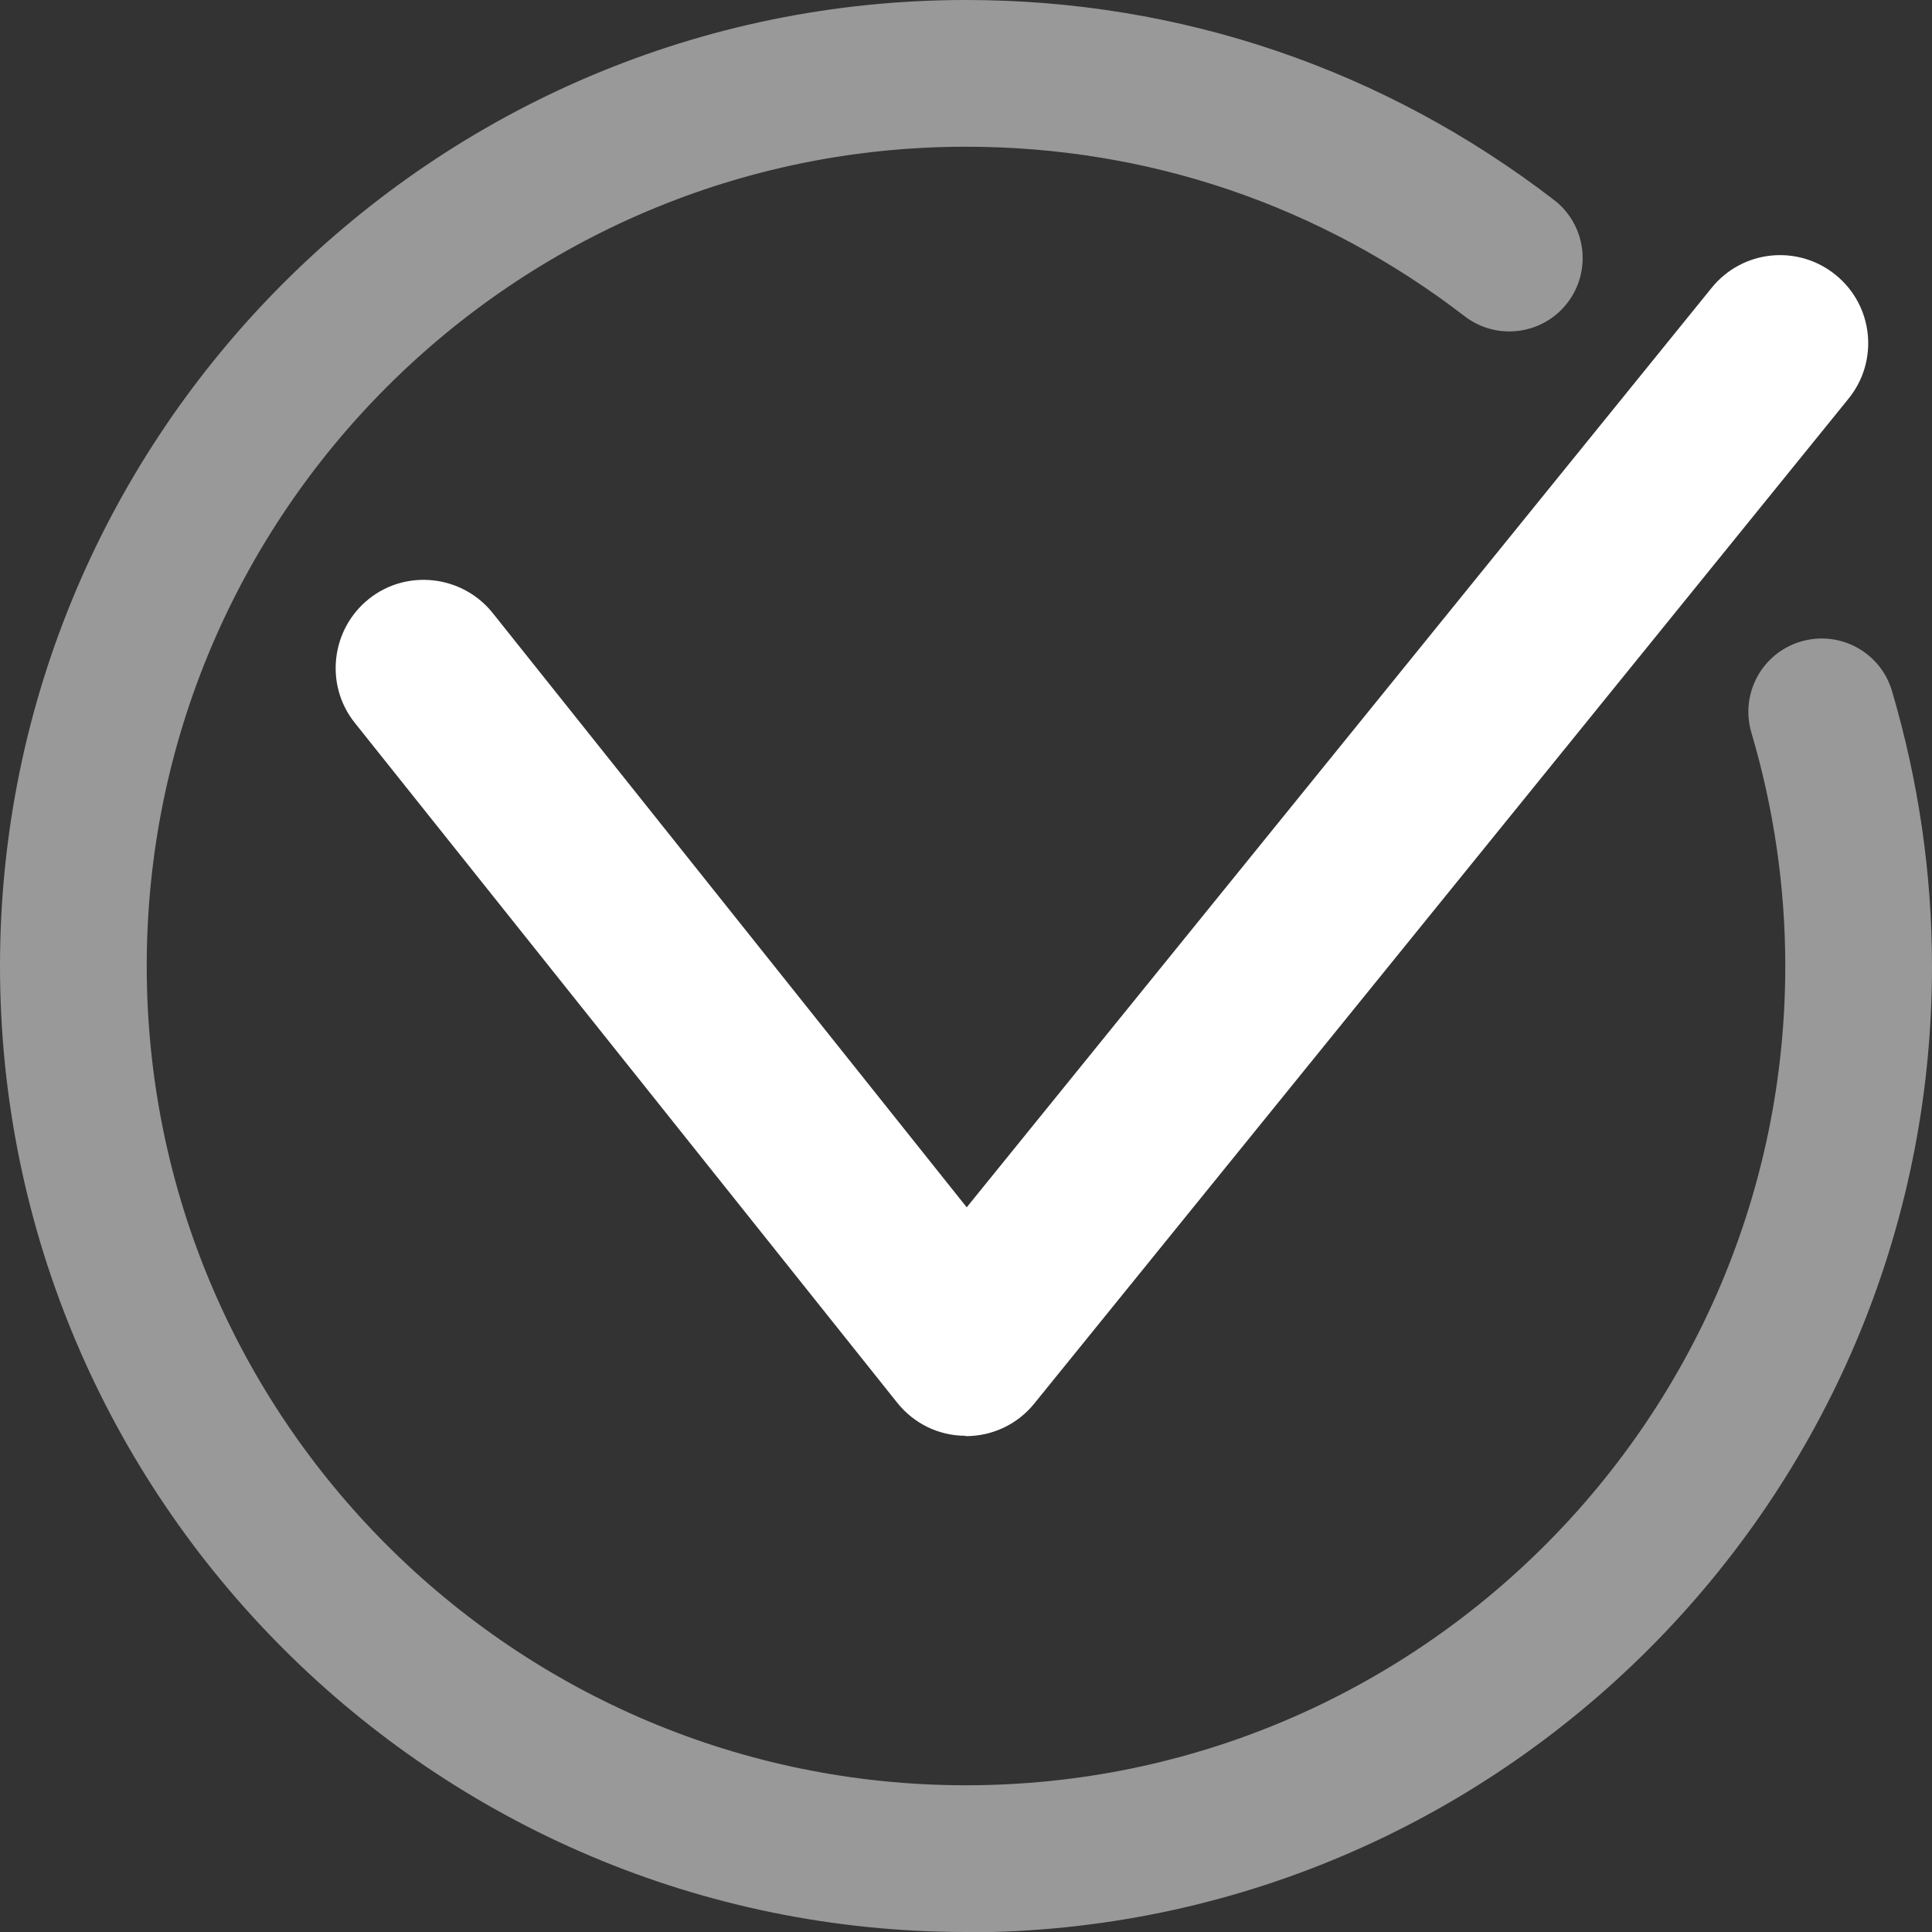
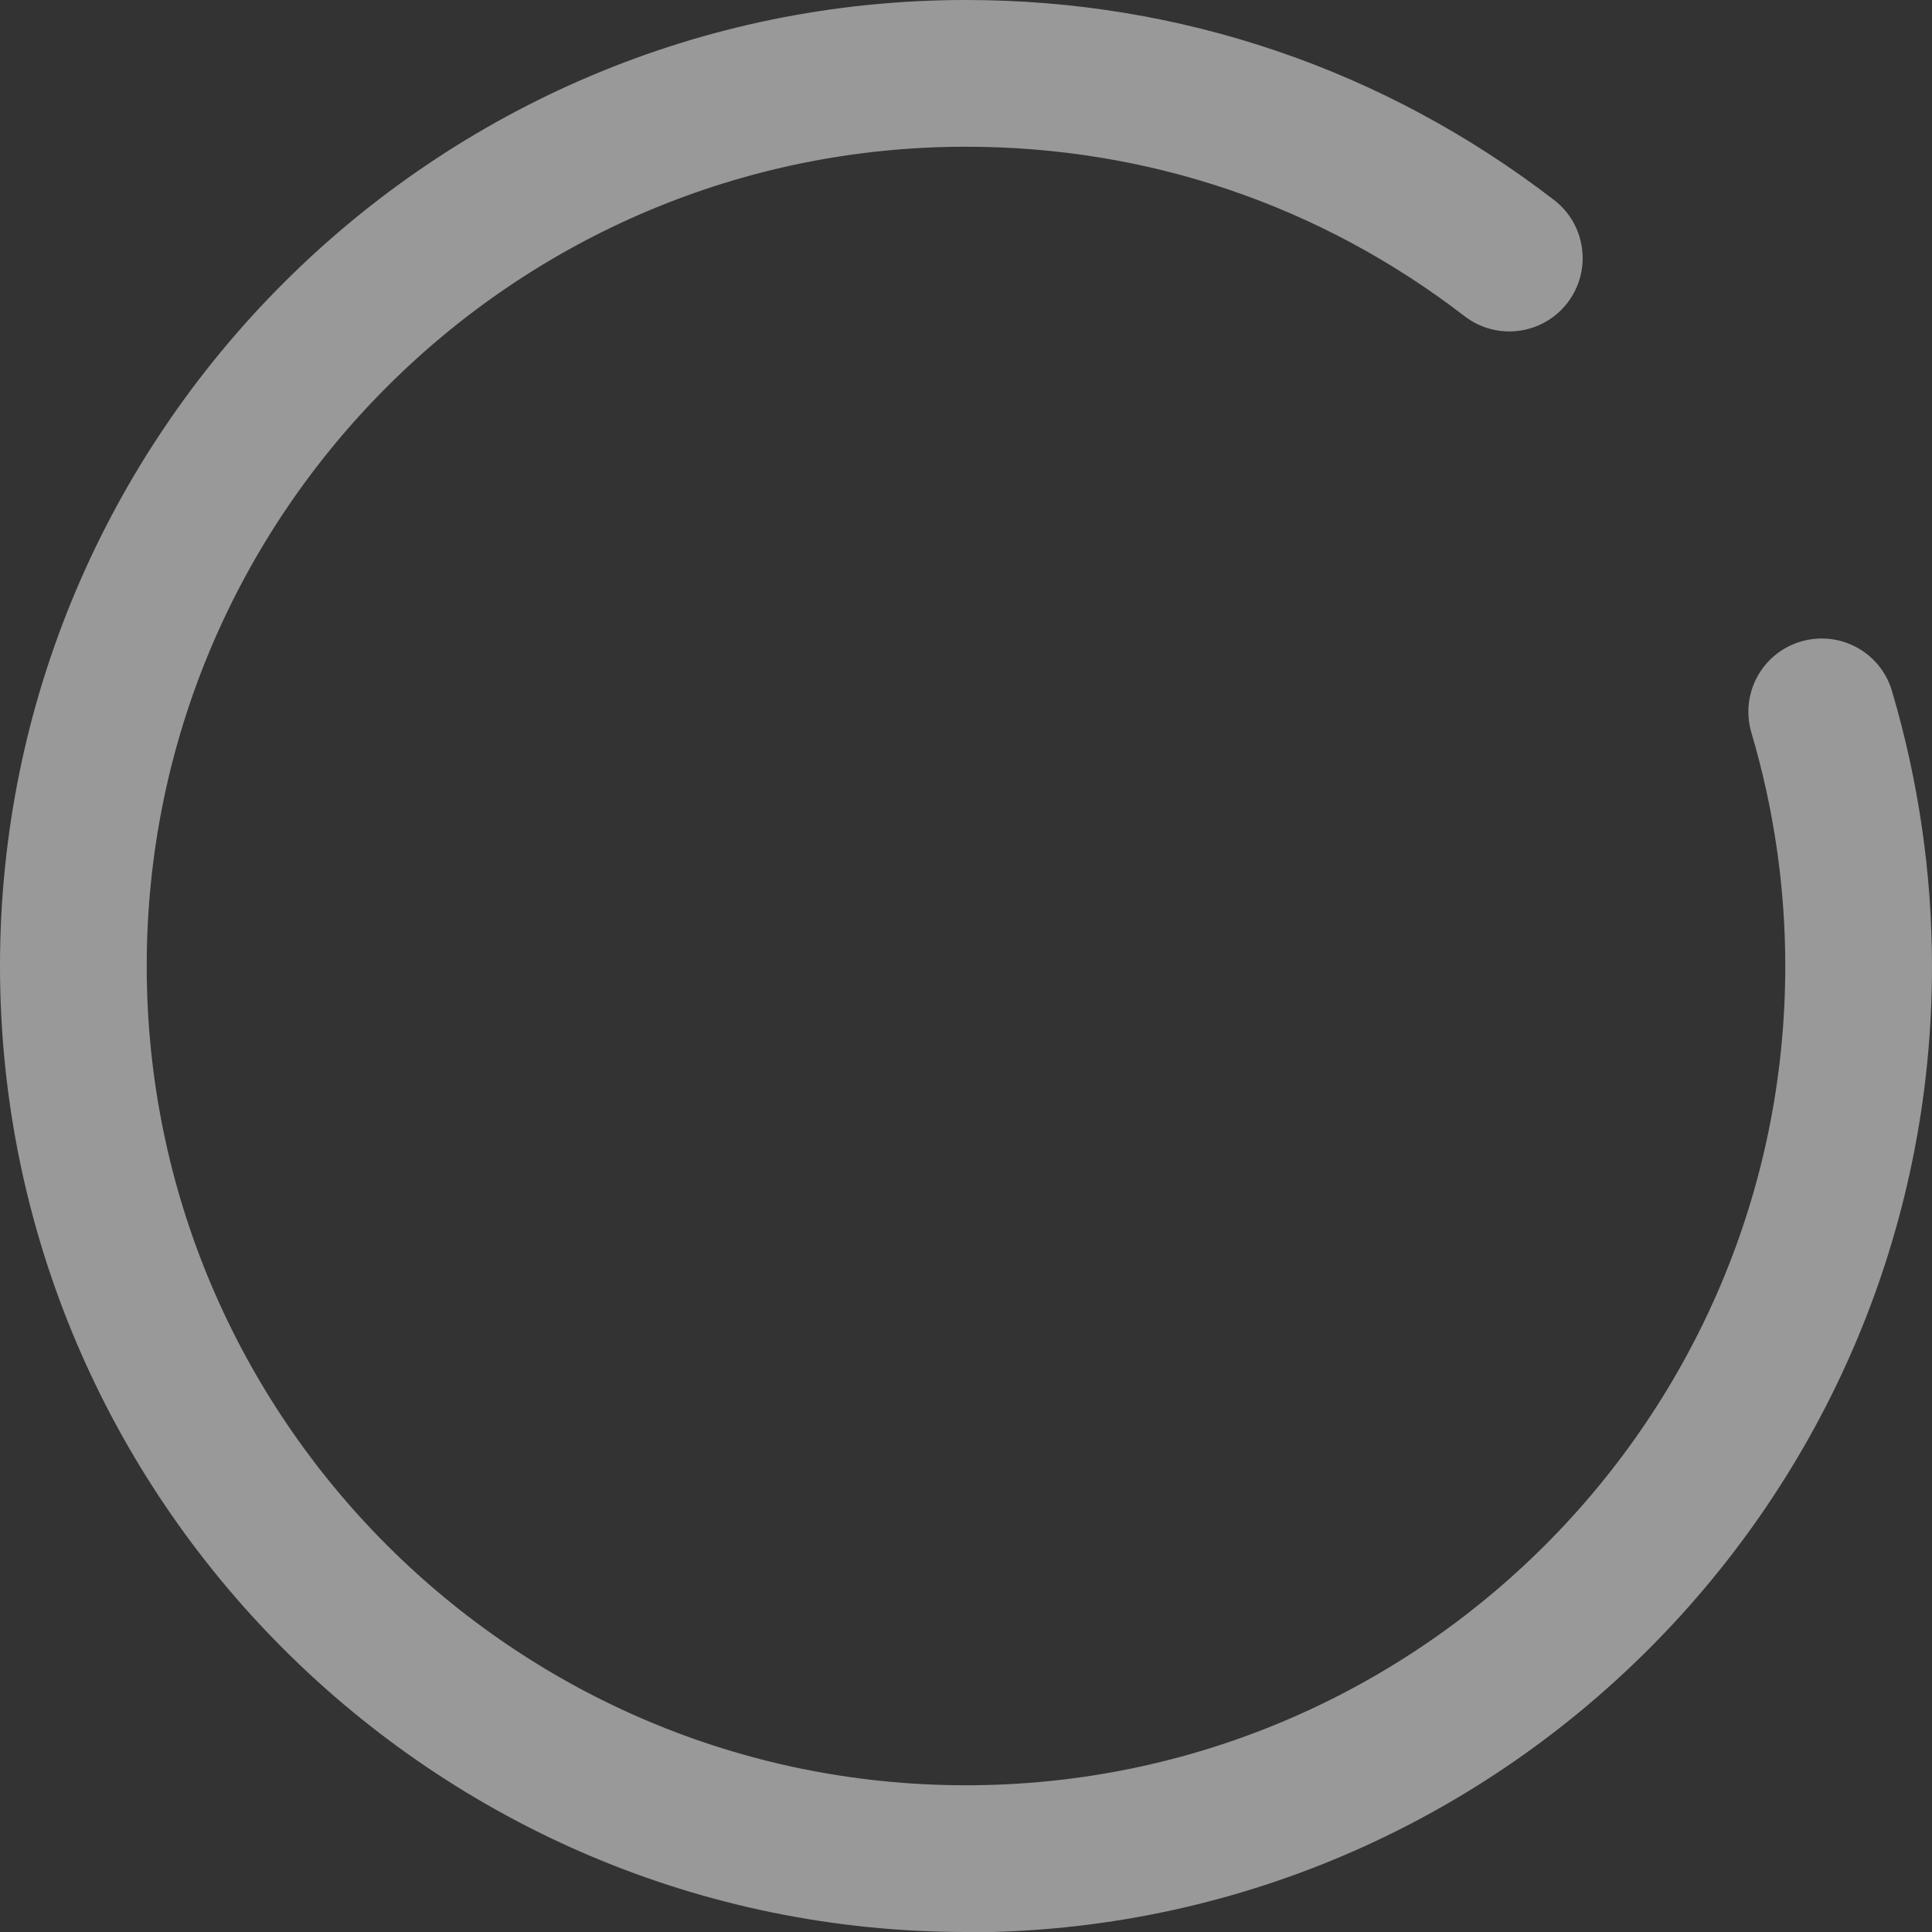
<svg xmlns="http://www.w3.org/2000/svg" id="Layer_2" viewBox="0 0 54.12 54.12">
  <rect x="0" y="0" width="54.12" height="54.12" fill="#333333" stroke="none" />
  <defs>
    <style>.cls-1,.cls-2{fill:#fff;}.cls-2{opacity:.5;}</style>
  </defs>
  <g id="Layer_1-2">
    <path class="cls-2" d="M27.06,54.12C12.14,54.12,0,41.98,0,27.06S12.14,0,27.06,0c6.01,0,11.71,1.94,16.47,5.6,.9,.69,1.07,1.98,.38,2.88-.69,.9-1.98,1.07-2.88,.38-4.04-3.11-8.87-4.75-13.97-4.75C14.4,4.11,4.11,14.4,4.11,27.06s10.29,22.95,22.95,22.95,22.95-10.29,22.95-22.95c0-2.21-.32-4.41-.95-6.54-.32-1.09,.3-2.23,1.39-2.55,1.09-.32,2.23,.3,2.55,1.39,.74,2.51,1.12,5.1,1.12,7.71,0,14.92-12.14,27.06-27.06,27.06Z" />
-     <path class="cls-1" d="M27.05,40.22h0c-.75,0-1.45-.34-1.92-.93L9.94,20.25c-.85-1.06-.67-2.62,.39-3.47,1.06-.85,2.62-.67,3.47,.39l13.28,16.65L47.95,8.06c.86-1.06,2.41-1.22,3.47-.36,1.06,.86,1.22,2.41,.36,3.47l-22.81,28.15c-.47,.58-1.17,.91-1.92,.91Z" />
  </g>
</svg>